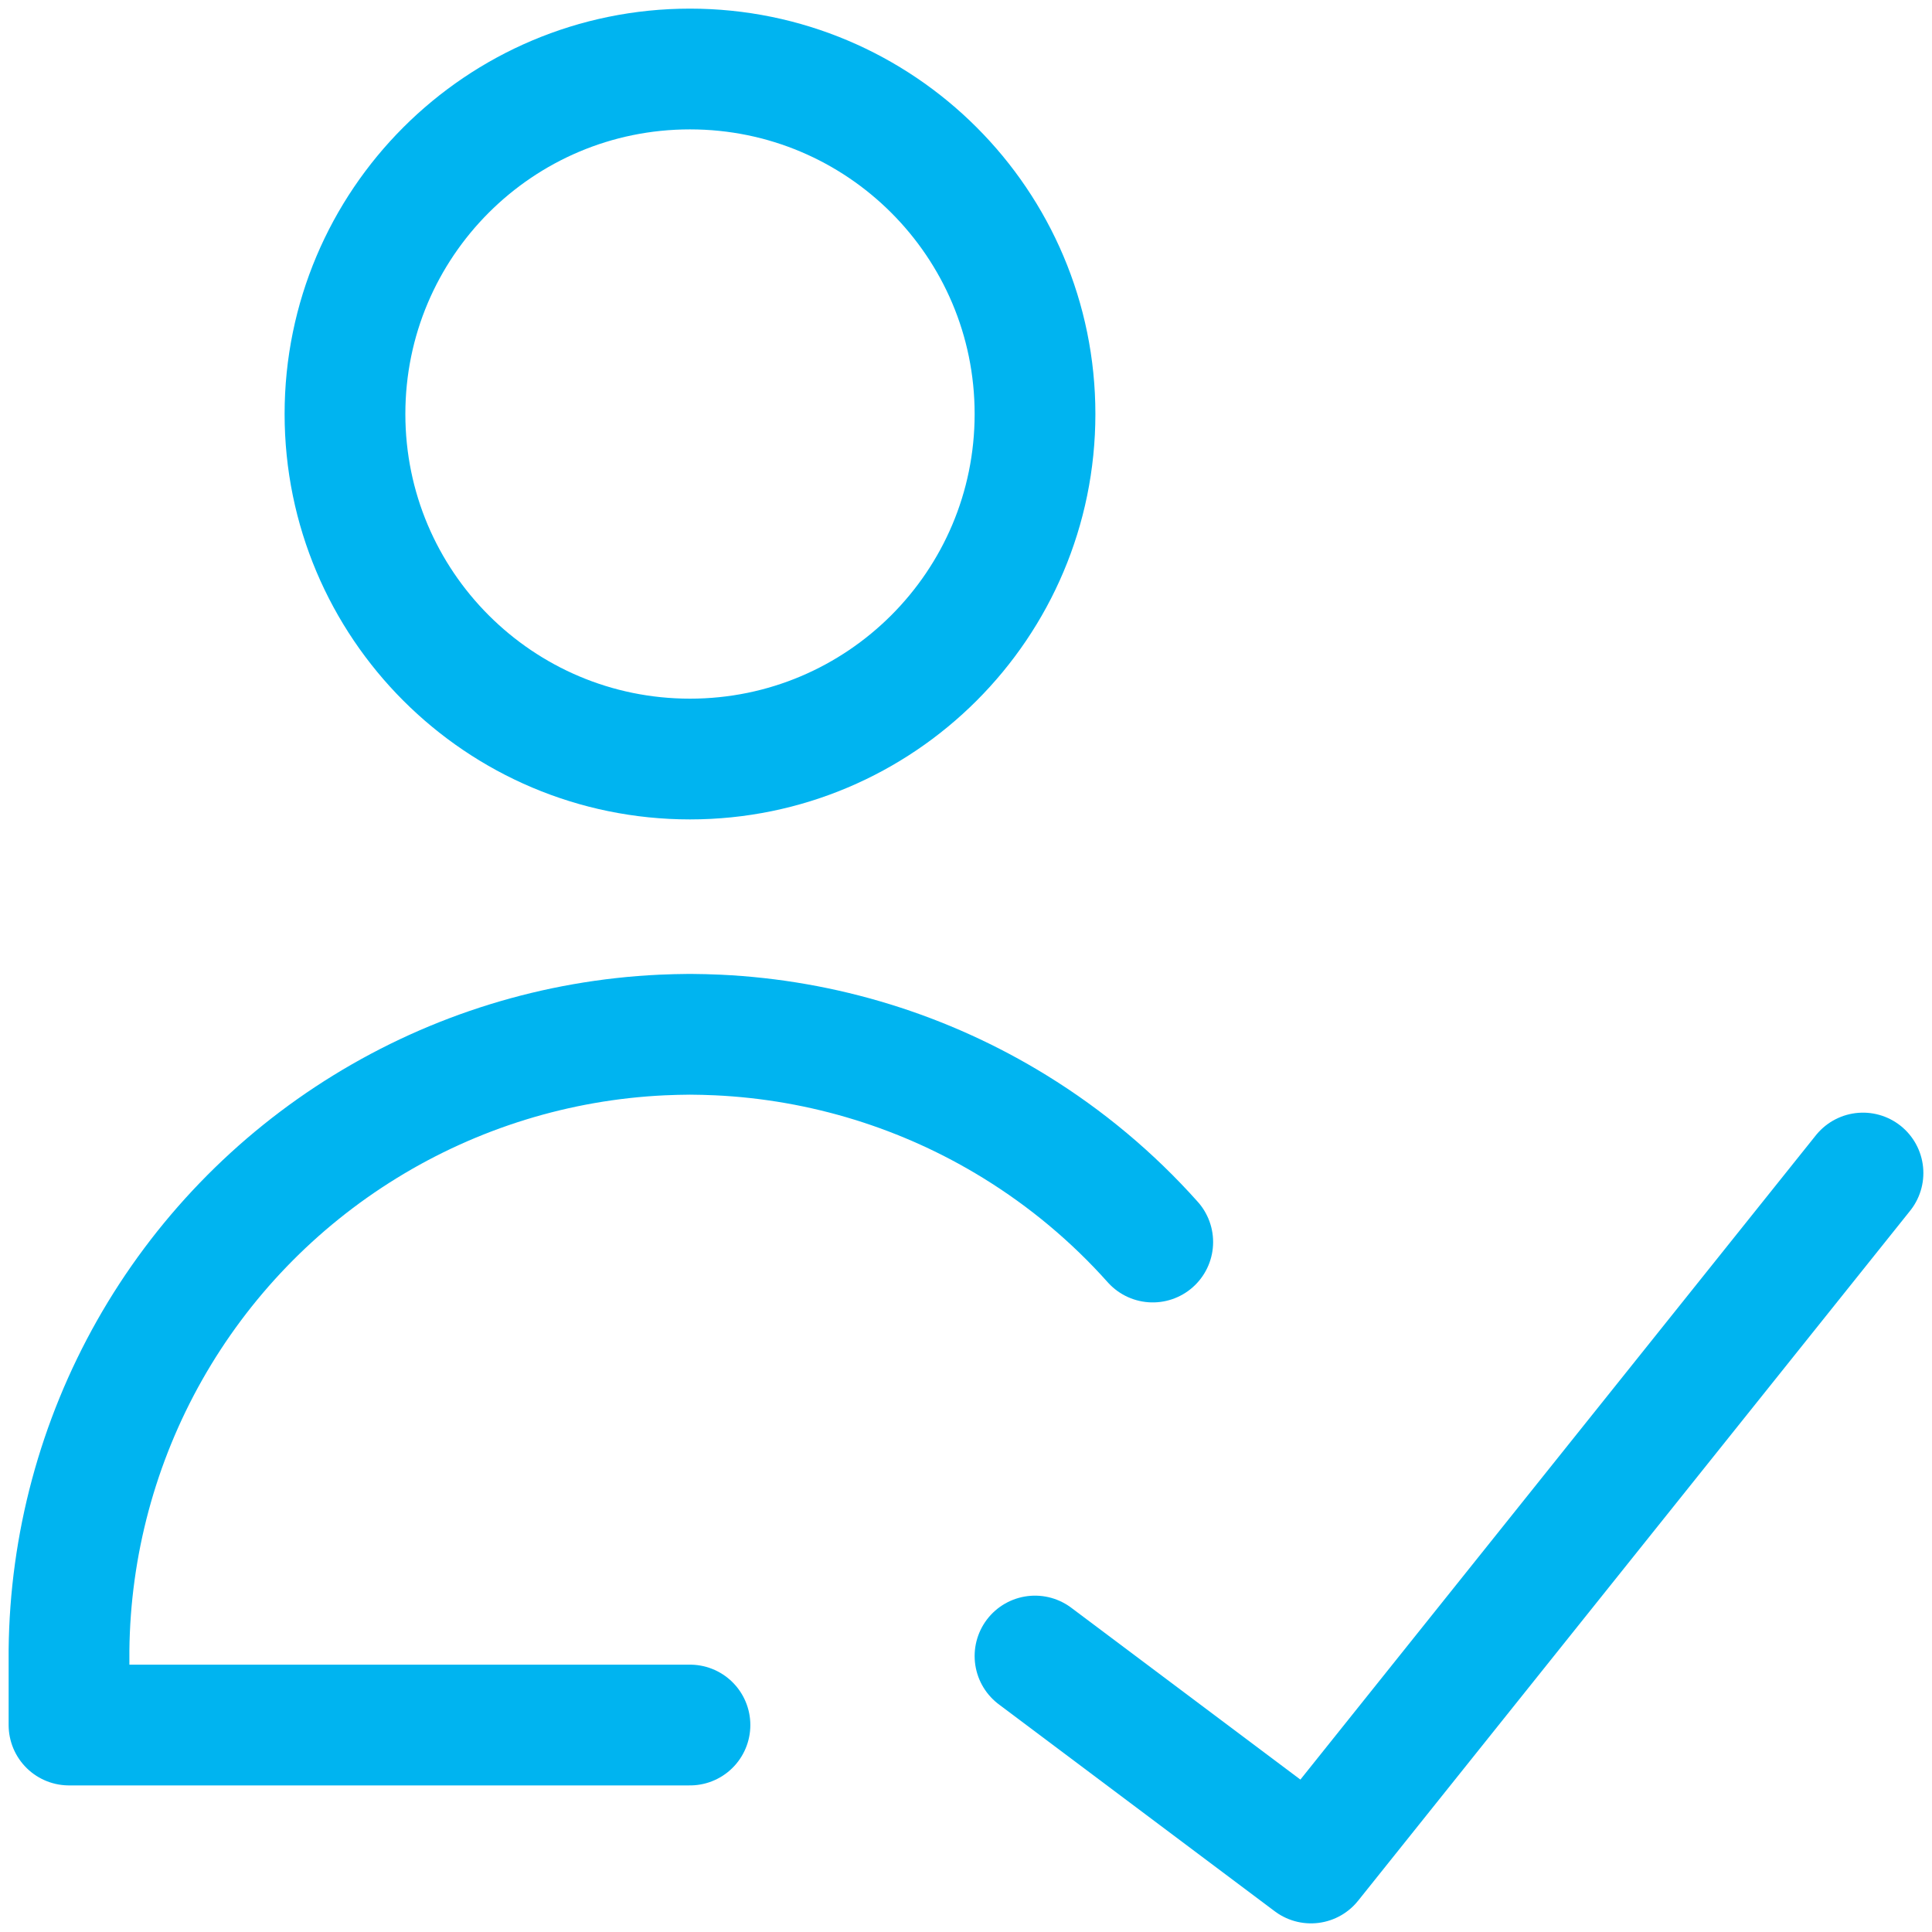
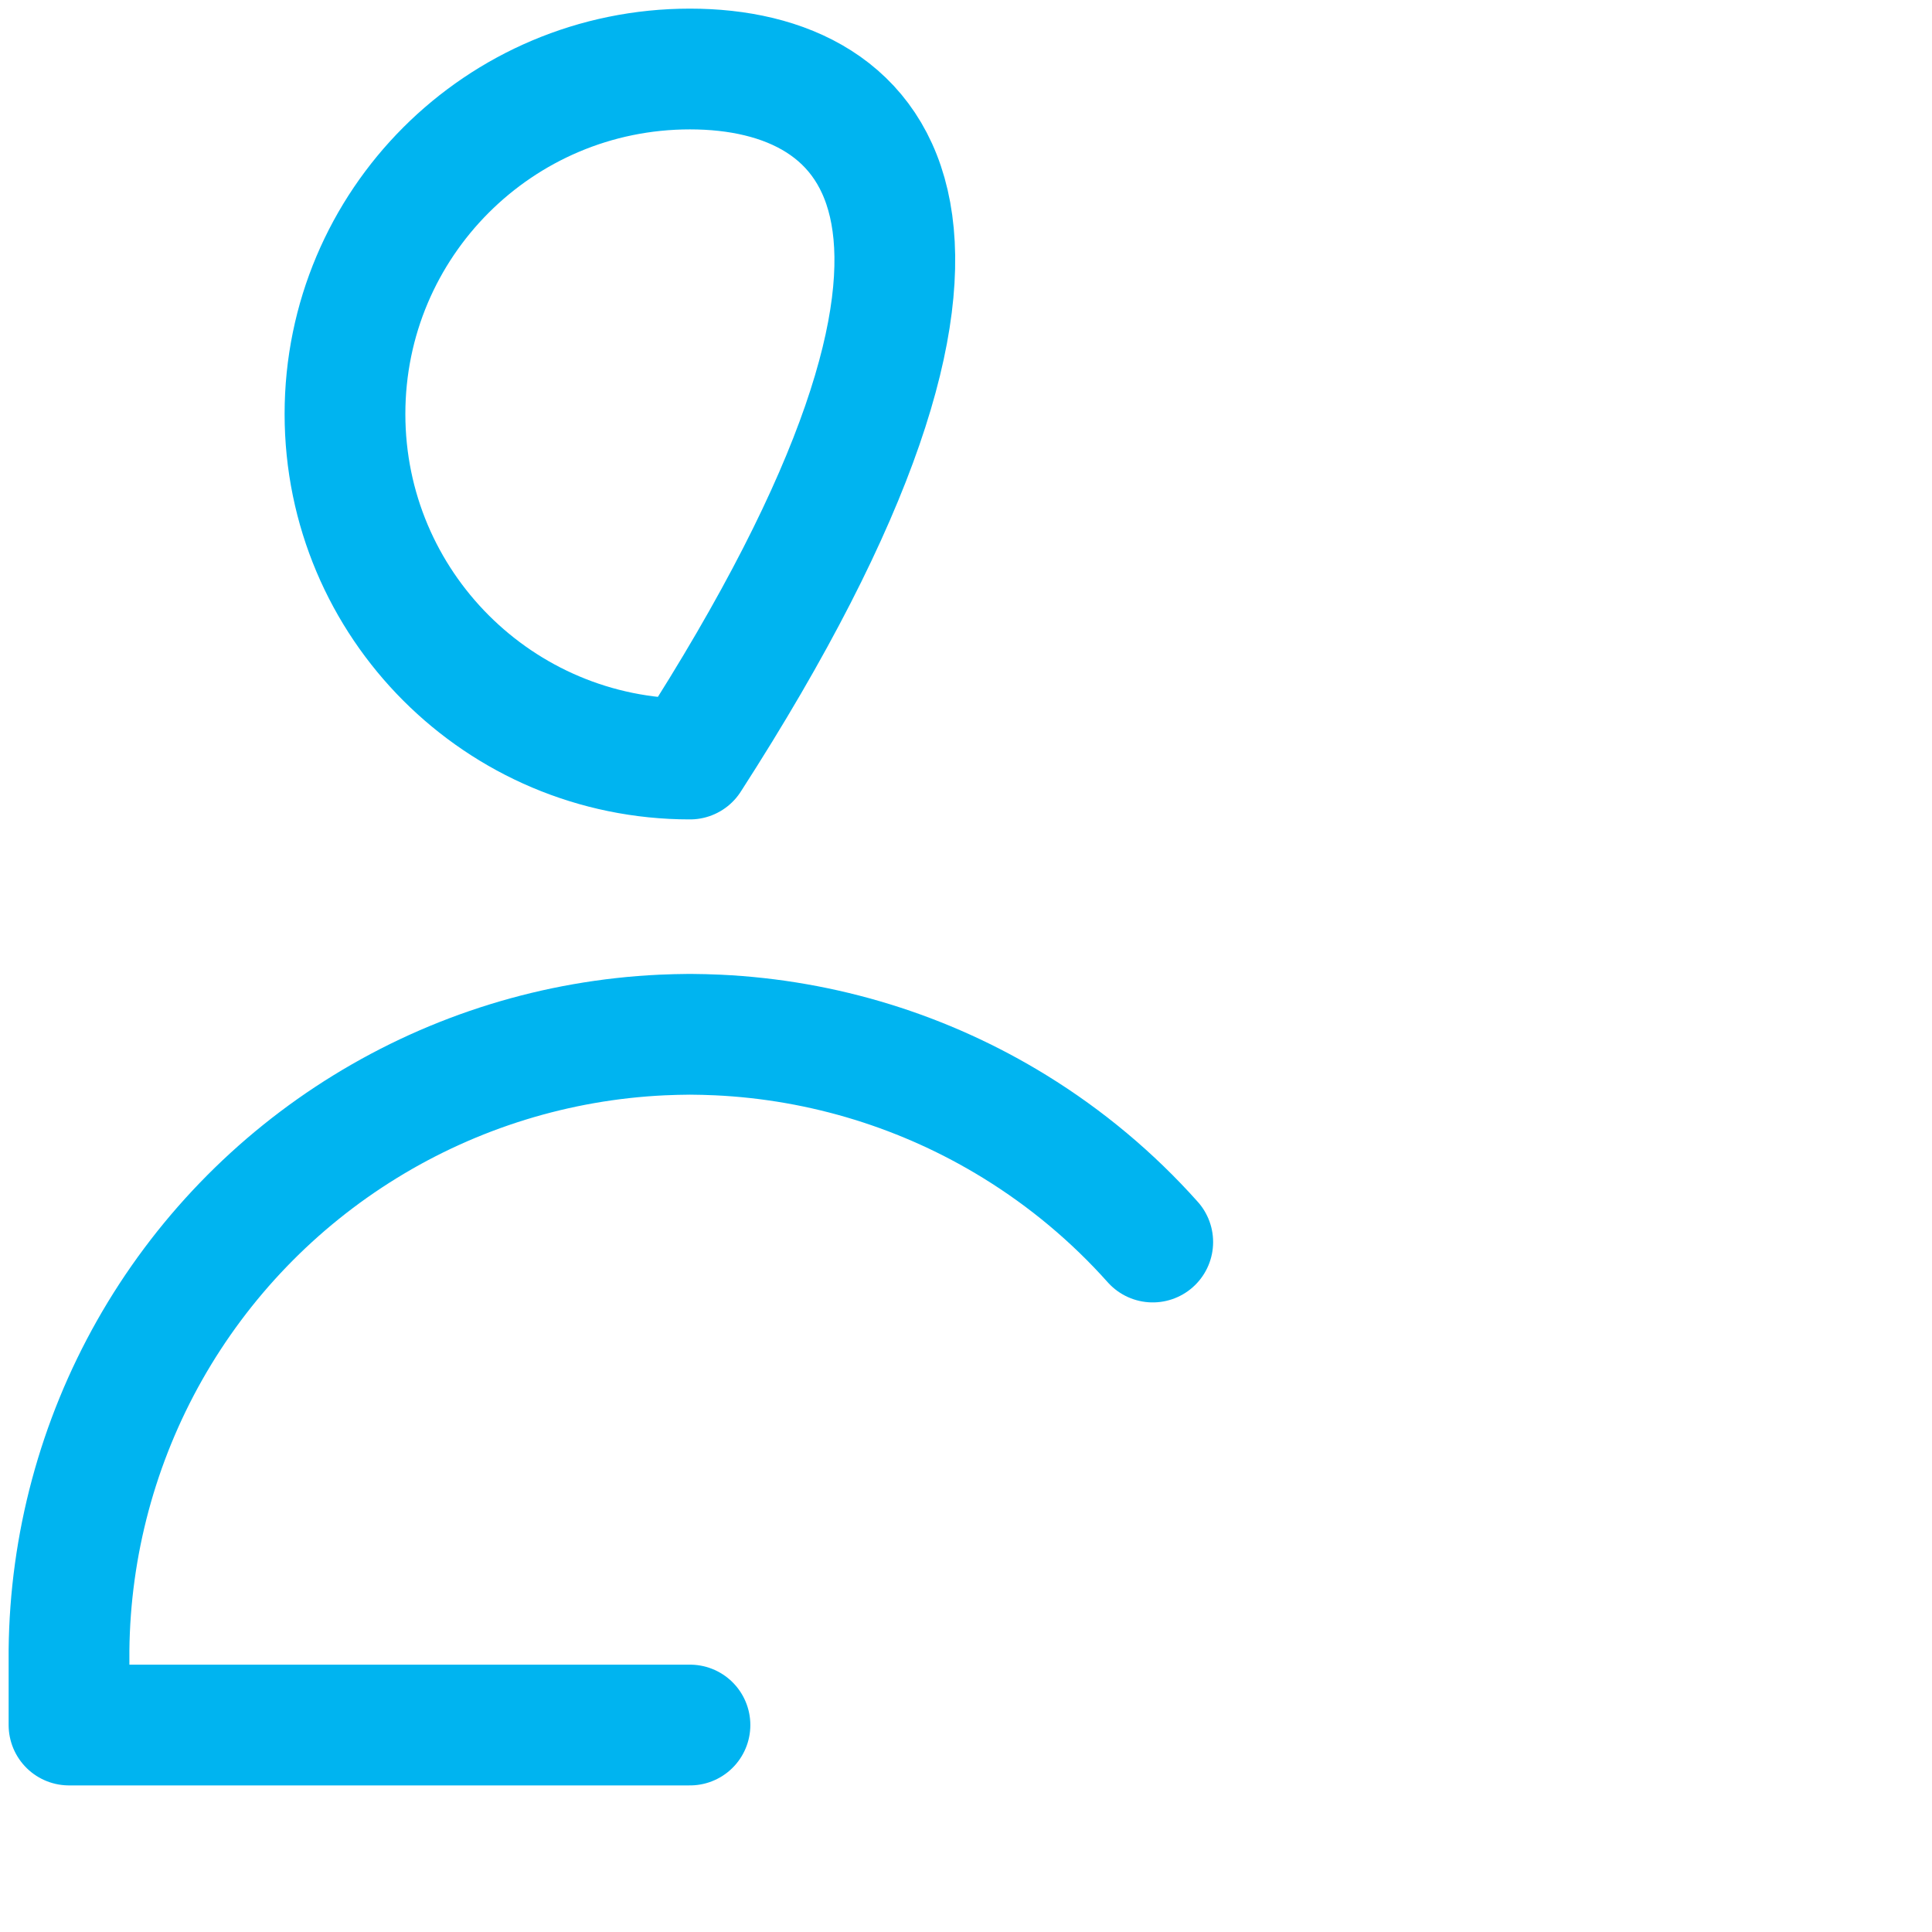
<svg xmlns="http://www.w3.org/2000/svg" width="32" height="32" viewBox="0 0 32 32" fill="none">
  <g clip-path="url(#clip0_6051_483)">
-     <path d="M11.428 12.572C14.584 12.572 17.143 10.013 17.143 6.857C17.143 3.701 14.584 1.143 11.428 1.143C8.272 1.143 5.714 3.701 5.714 6.857C5.714 10.013 8.272 12.572 11.428 12.572Z" stroke="#00B4F0" stroke-width="2" stroke-linecap="round" stroke-linejoin="round" />
+     <path d="M11.428 12.572C17.143 3.701 14.584 1.143 11.428 1.143C8.272 1.143 5.714 3.701 5.714 6.857C5.714 10.013 8.272 12.572 11.428 12.572Z" stroke="#00B4F0" stroke-width="2" stroke-linecap="round" stroke-linejoin="round" />
    <path d="M11.428 28.572H1.143V27.332C1.161 25.59 1.62 23.881 2.478 22.364C3.336 20.848 4.564 19.574 6.048 18.661C7.532 17.747 9.223 17.225 10.963 17.143C11.118 17.136 11.273 17.132 11.428 17.131C11.583 17.132 11.738 17.136 11.893 17.143C13.634 17.225 15.325 17.747 16.809 18.661C17.662 19.186 18.431 19.83 19.093 20.572" stroke="#00B4F0" stroke-width="2" stroke-linecap="round" stroke-linejoin="round" />
-     <path d="M30.857 19.429L21.714 30.857L17.143 27.429" stroke="#00B4F0" stroke-width="2" stroke-linecap="round" stroke-linejoin="round" />
  </g>
  <defs>
    <clipPath id="clip0_6051_483">
      <rect width="32" height="32" fill="white" />
    </clipPath>
  </defs>
</svg>